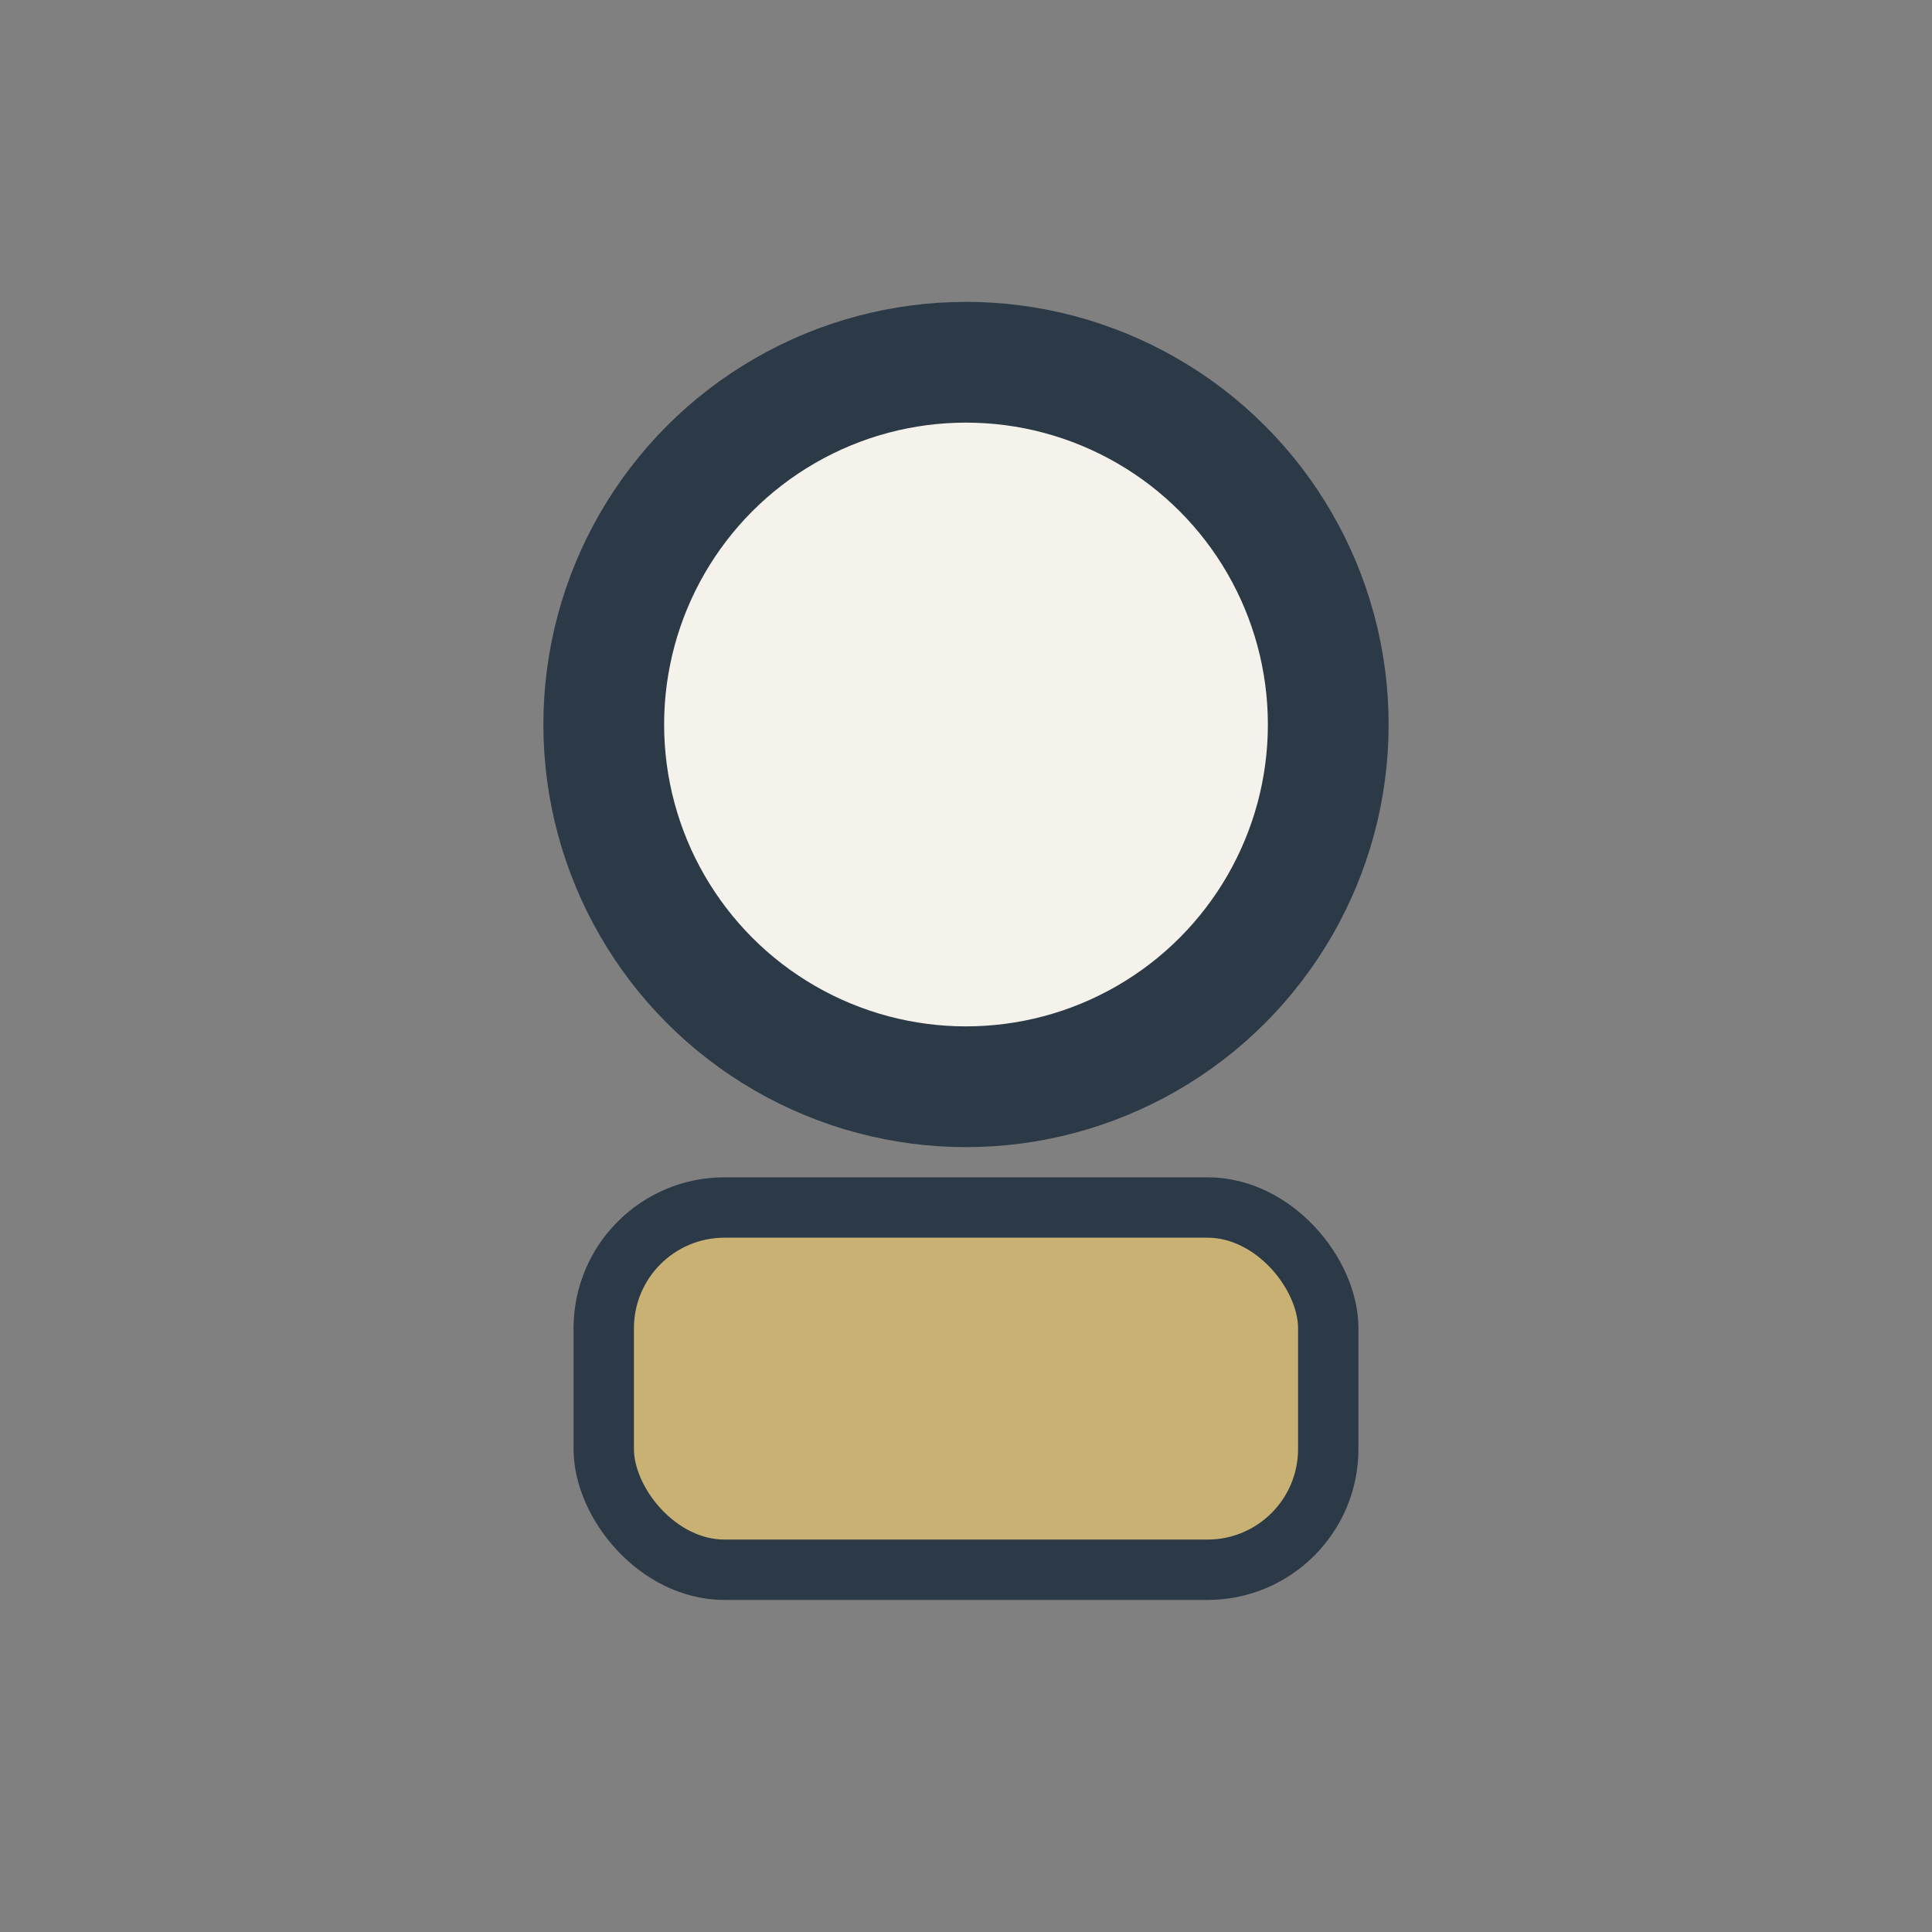
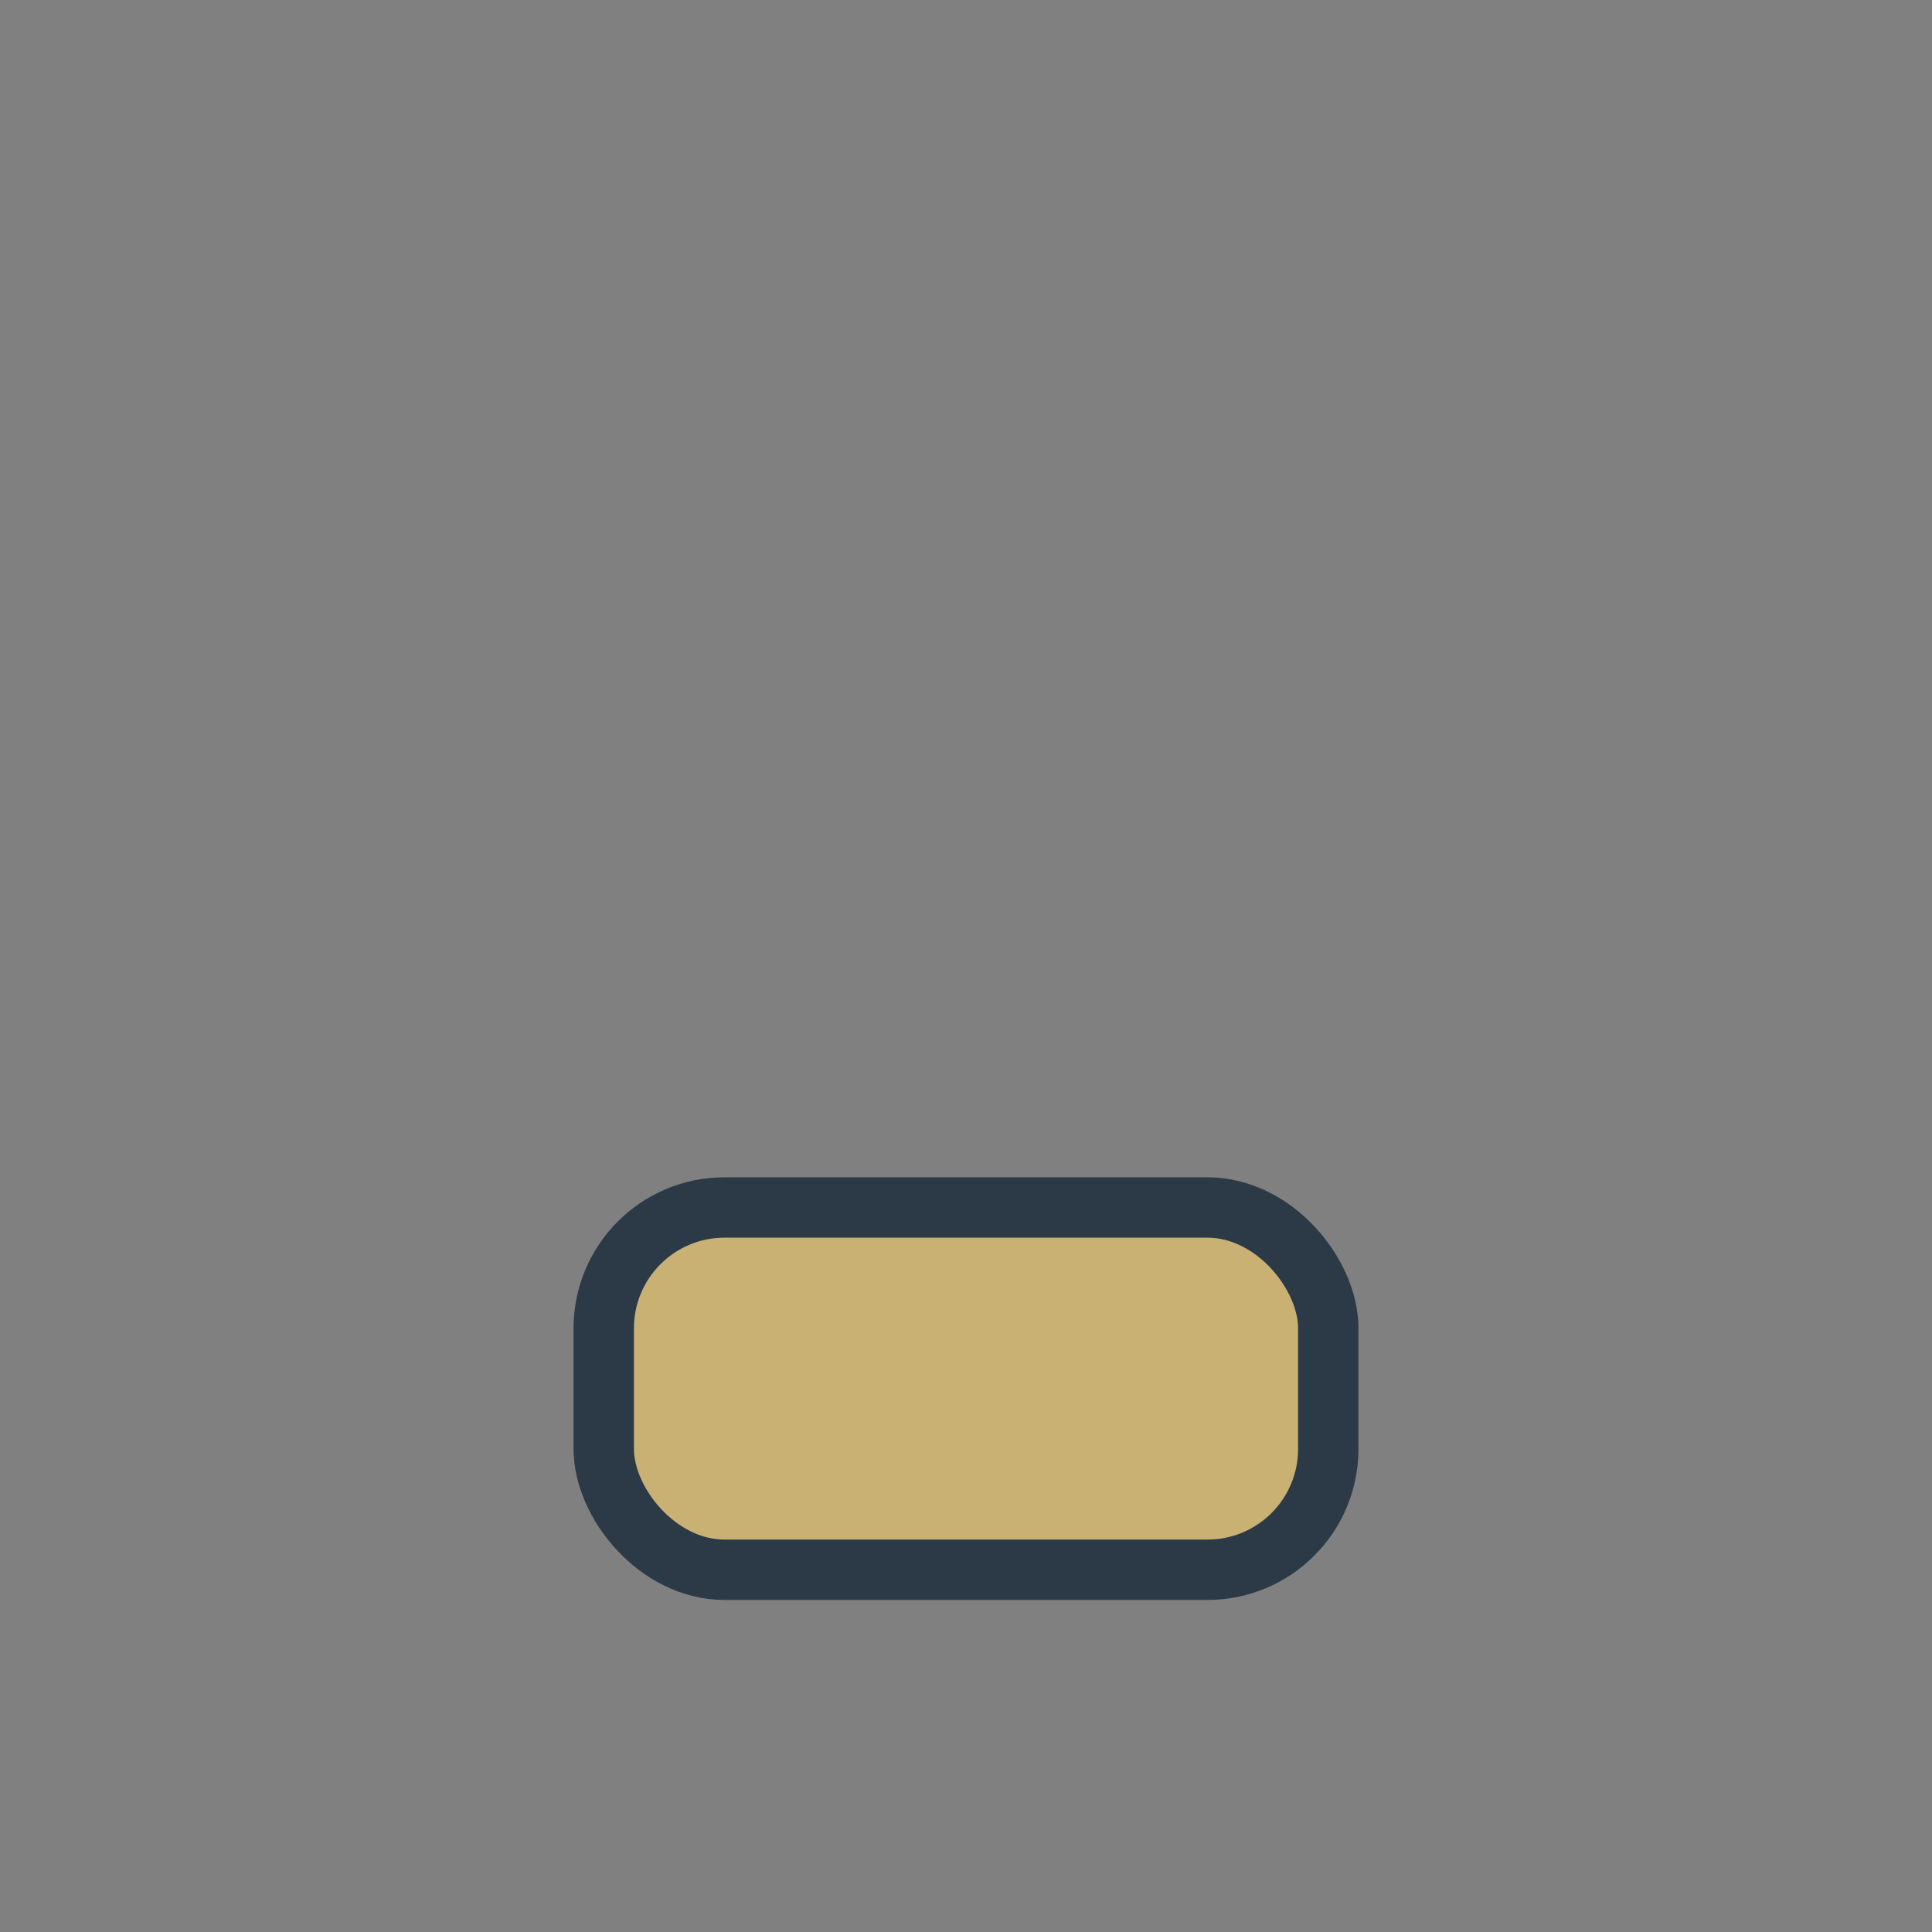
<svg xmlns="http://www.w3.org/2000/svg" width="32" height="32" viewBox="0 0 32 32">
  <rect x="0" y="0" width="32" height="32" fill="#808080" stroke="none" />
-   <circle cx="16" cy="12" r="6" fill="#F5F2EB" stroke="#2C3A47" stroke-width="2" />
  <rect x="10" y="20" width="12" height="6" rx="2" fill="#C9B174" stroke="#2C3A47" stroke-width="1" />
</svg>